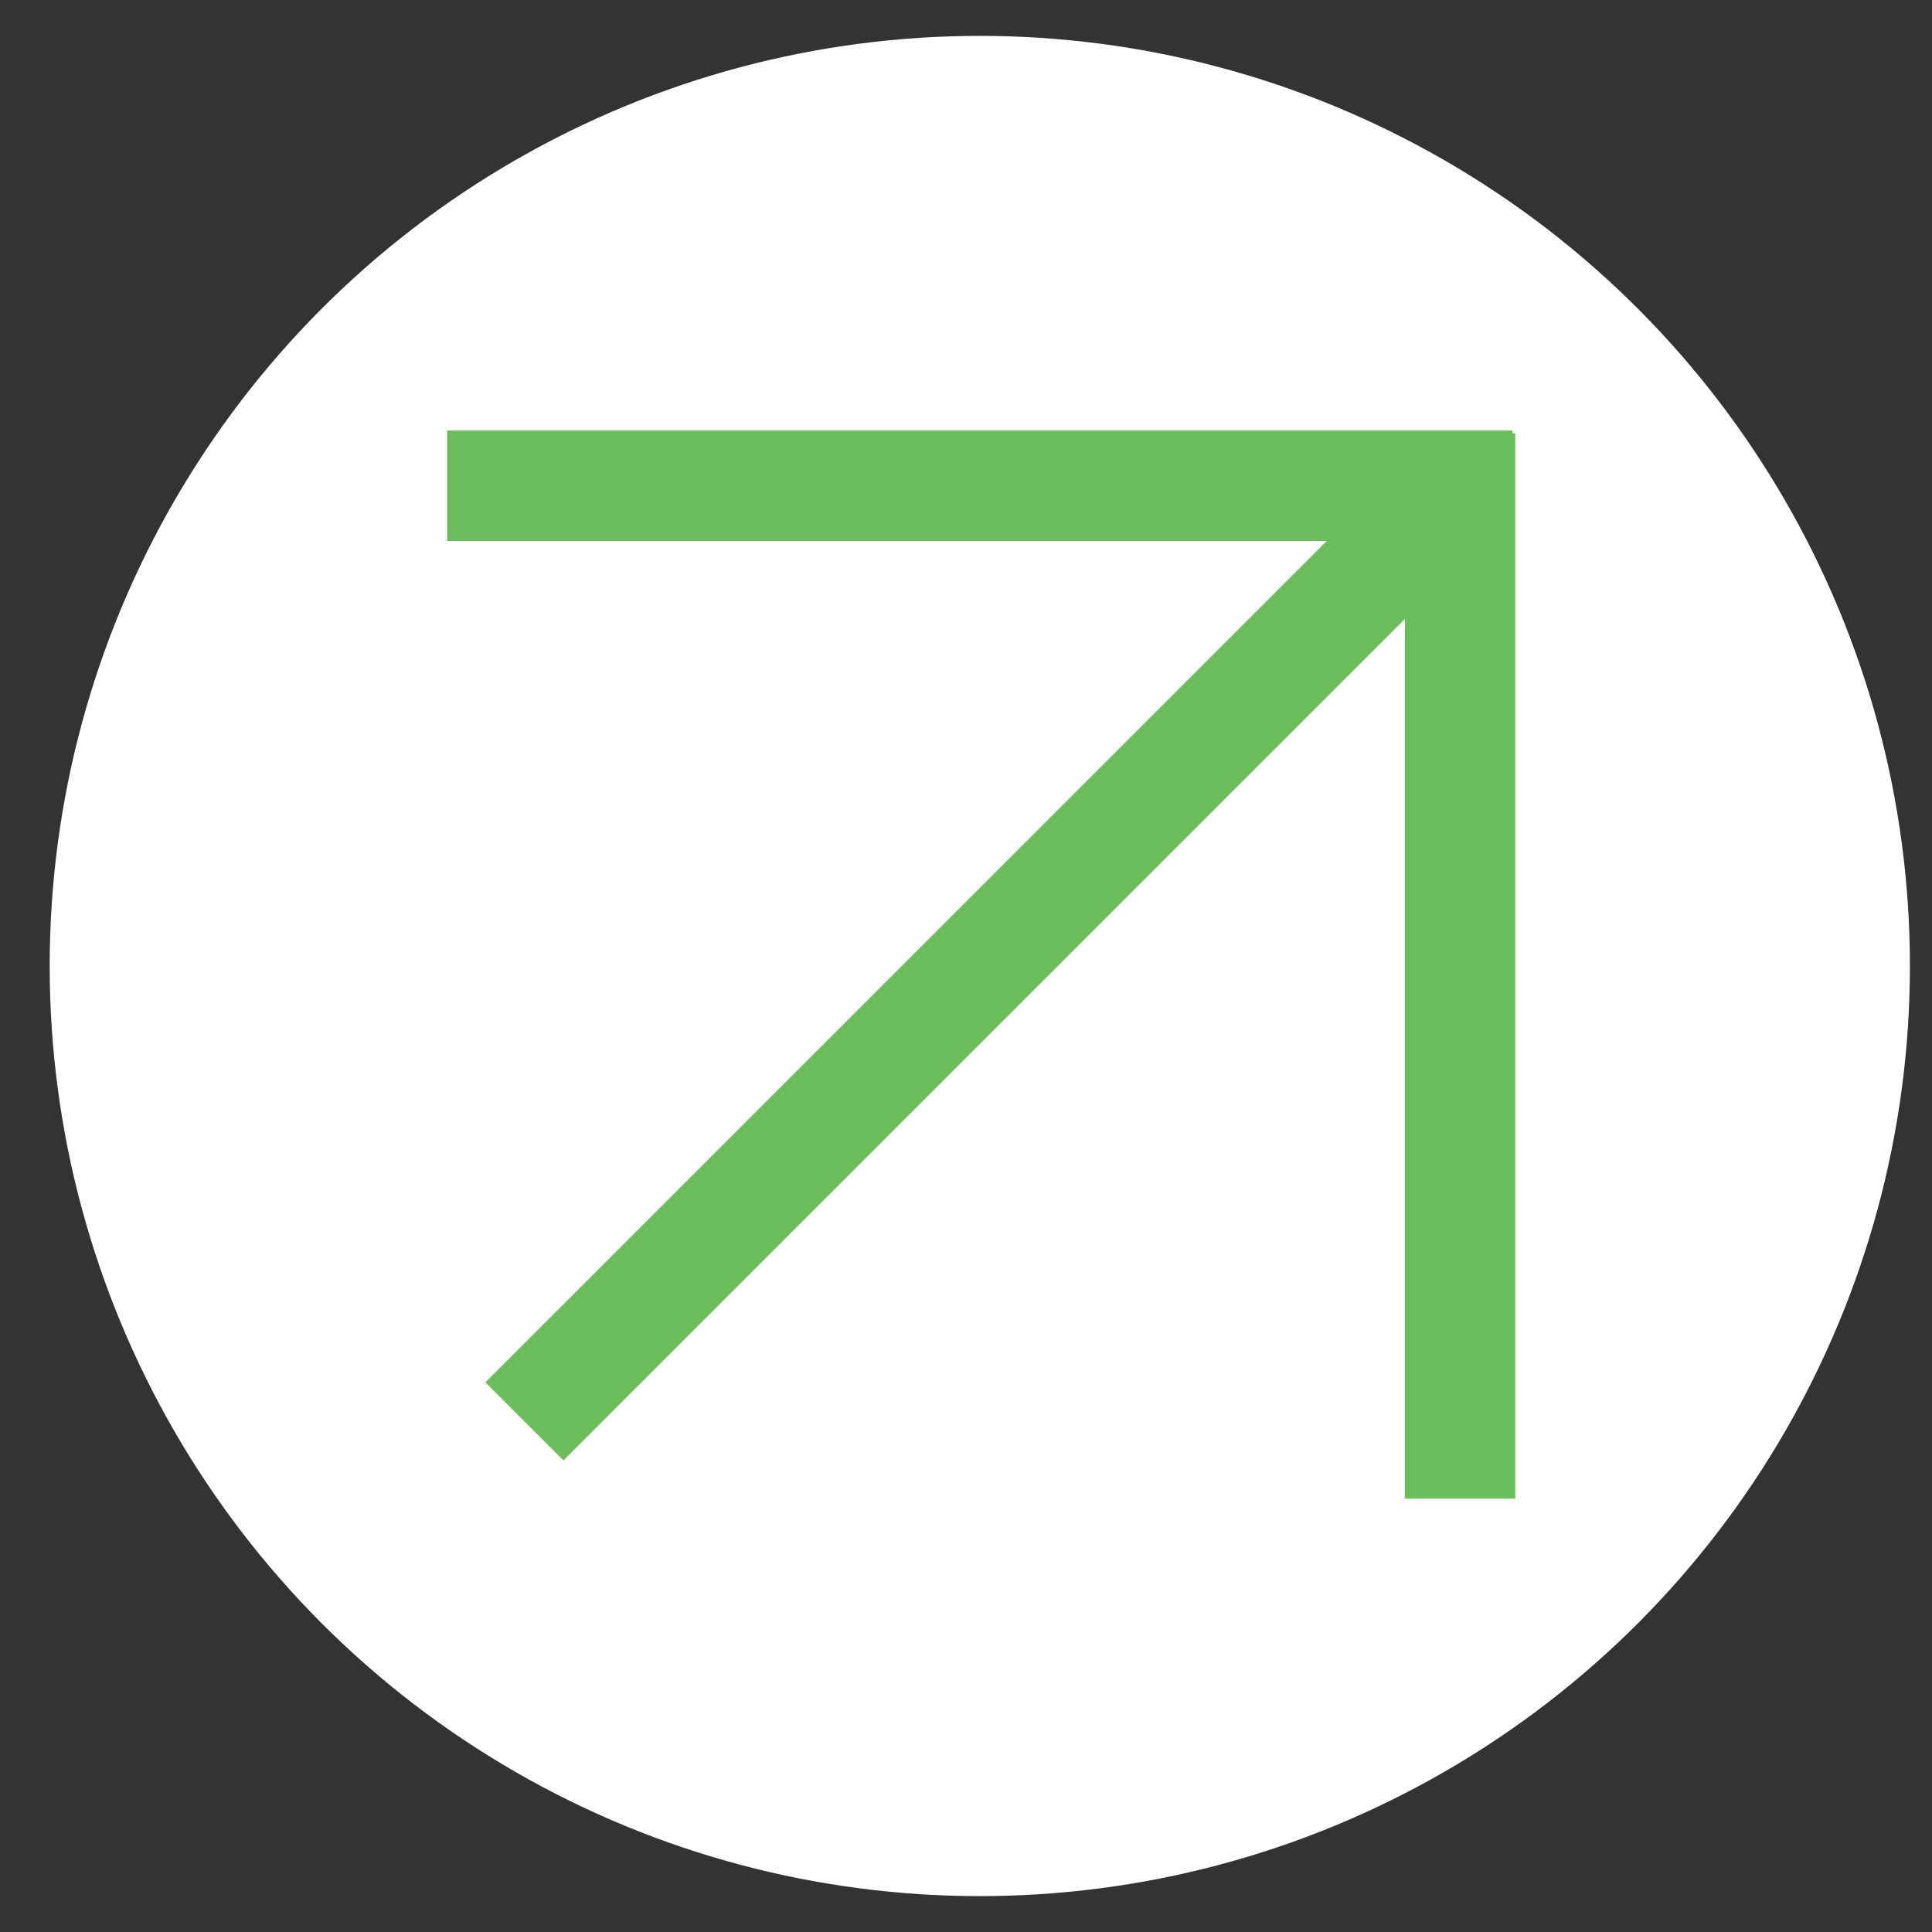
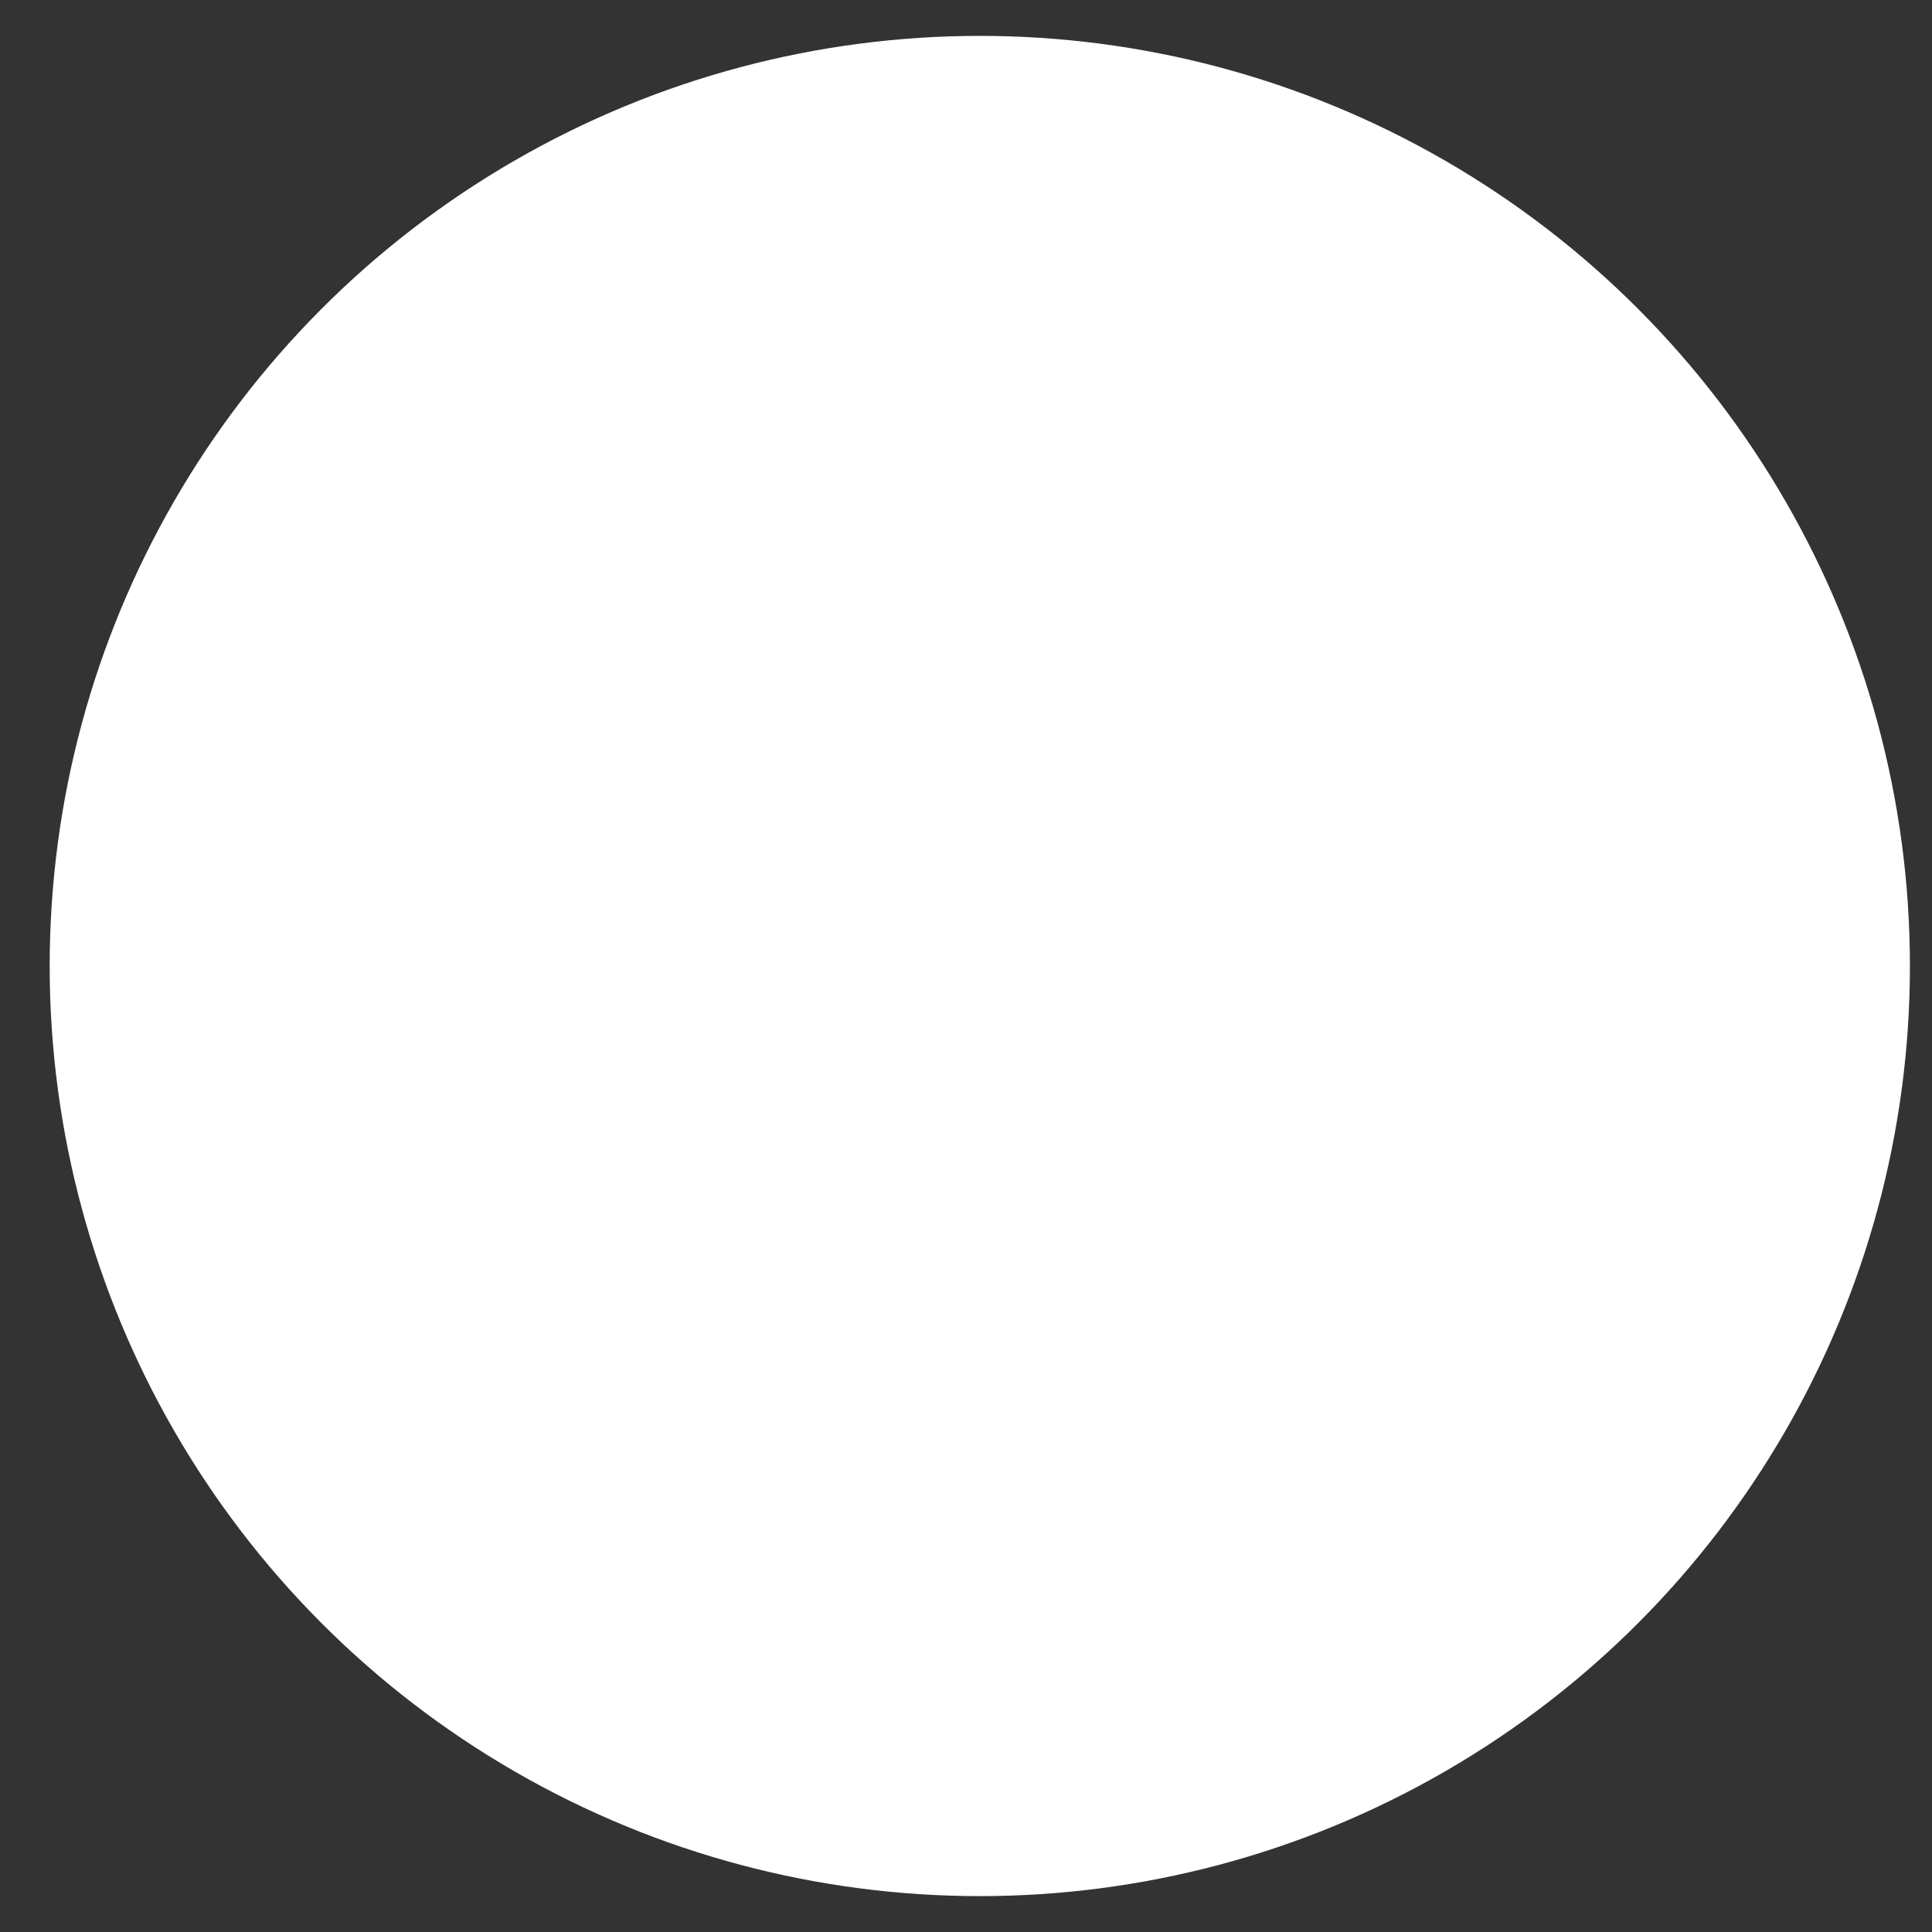
<svg xmlns="http://www.w3.org/2000/svg" id="Layer_1" version="1.1" viewBox="0 0 70 70">
  <rect x="0" y="0" width="70" height="70" fill="#333333" stroke="none" />
  <defs>
    <style> .st0 { fill: #fff; } .st1 { fill: #6bbc5a; stroke: #6bbc5a; stroke-miterlimit: 10; stroke-width: 4px; } </style>
  </defs>
  <circle class="st0" cx="35.5" cy="35" r="33.7" />
  <g>
-     <path class="st1" d="M16.2,17.6h38.6H16.2Z" />
-     <path class="st1" d="M52.9,54.3V15.7v38.6Z" />
-     <path class="st1" d="M19,51.5L52,18.5,19,51.5Z" />
-   </g>
+     </g>
</svg>